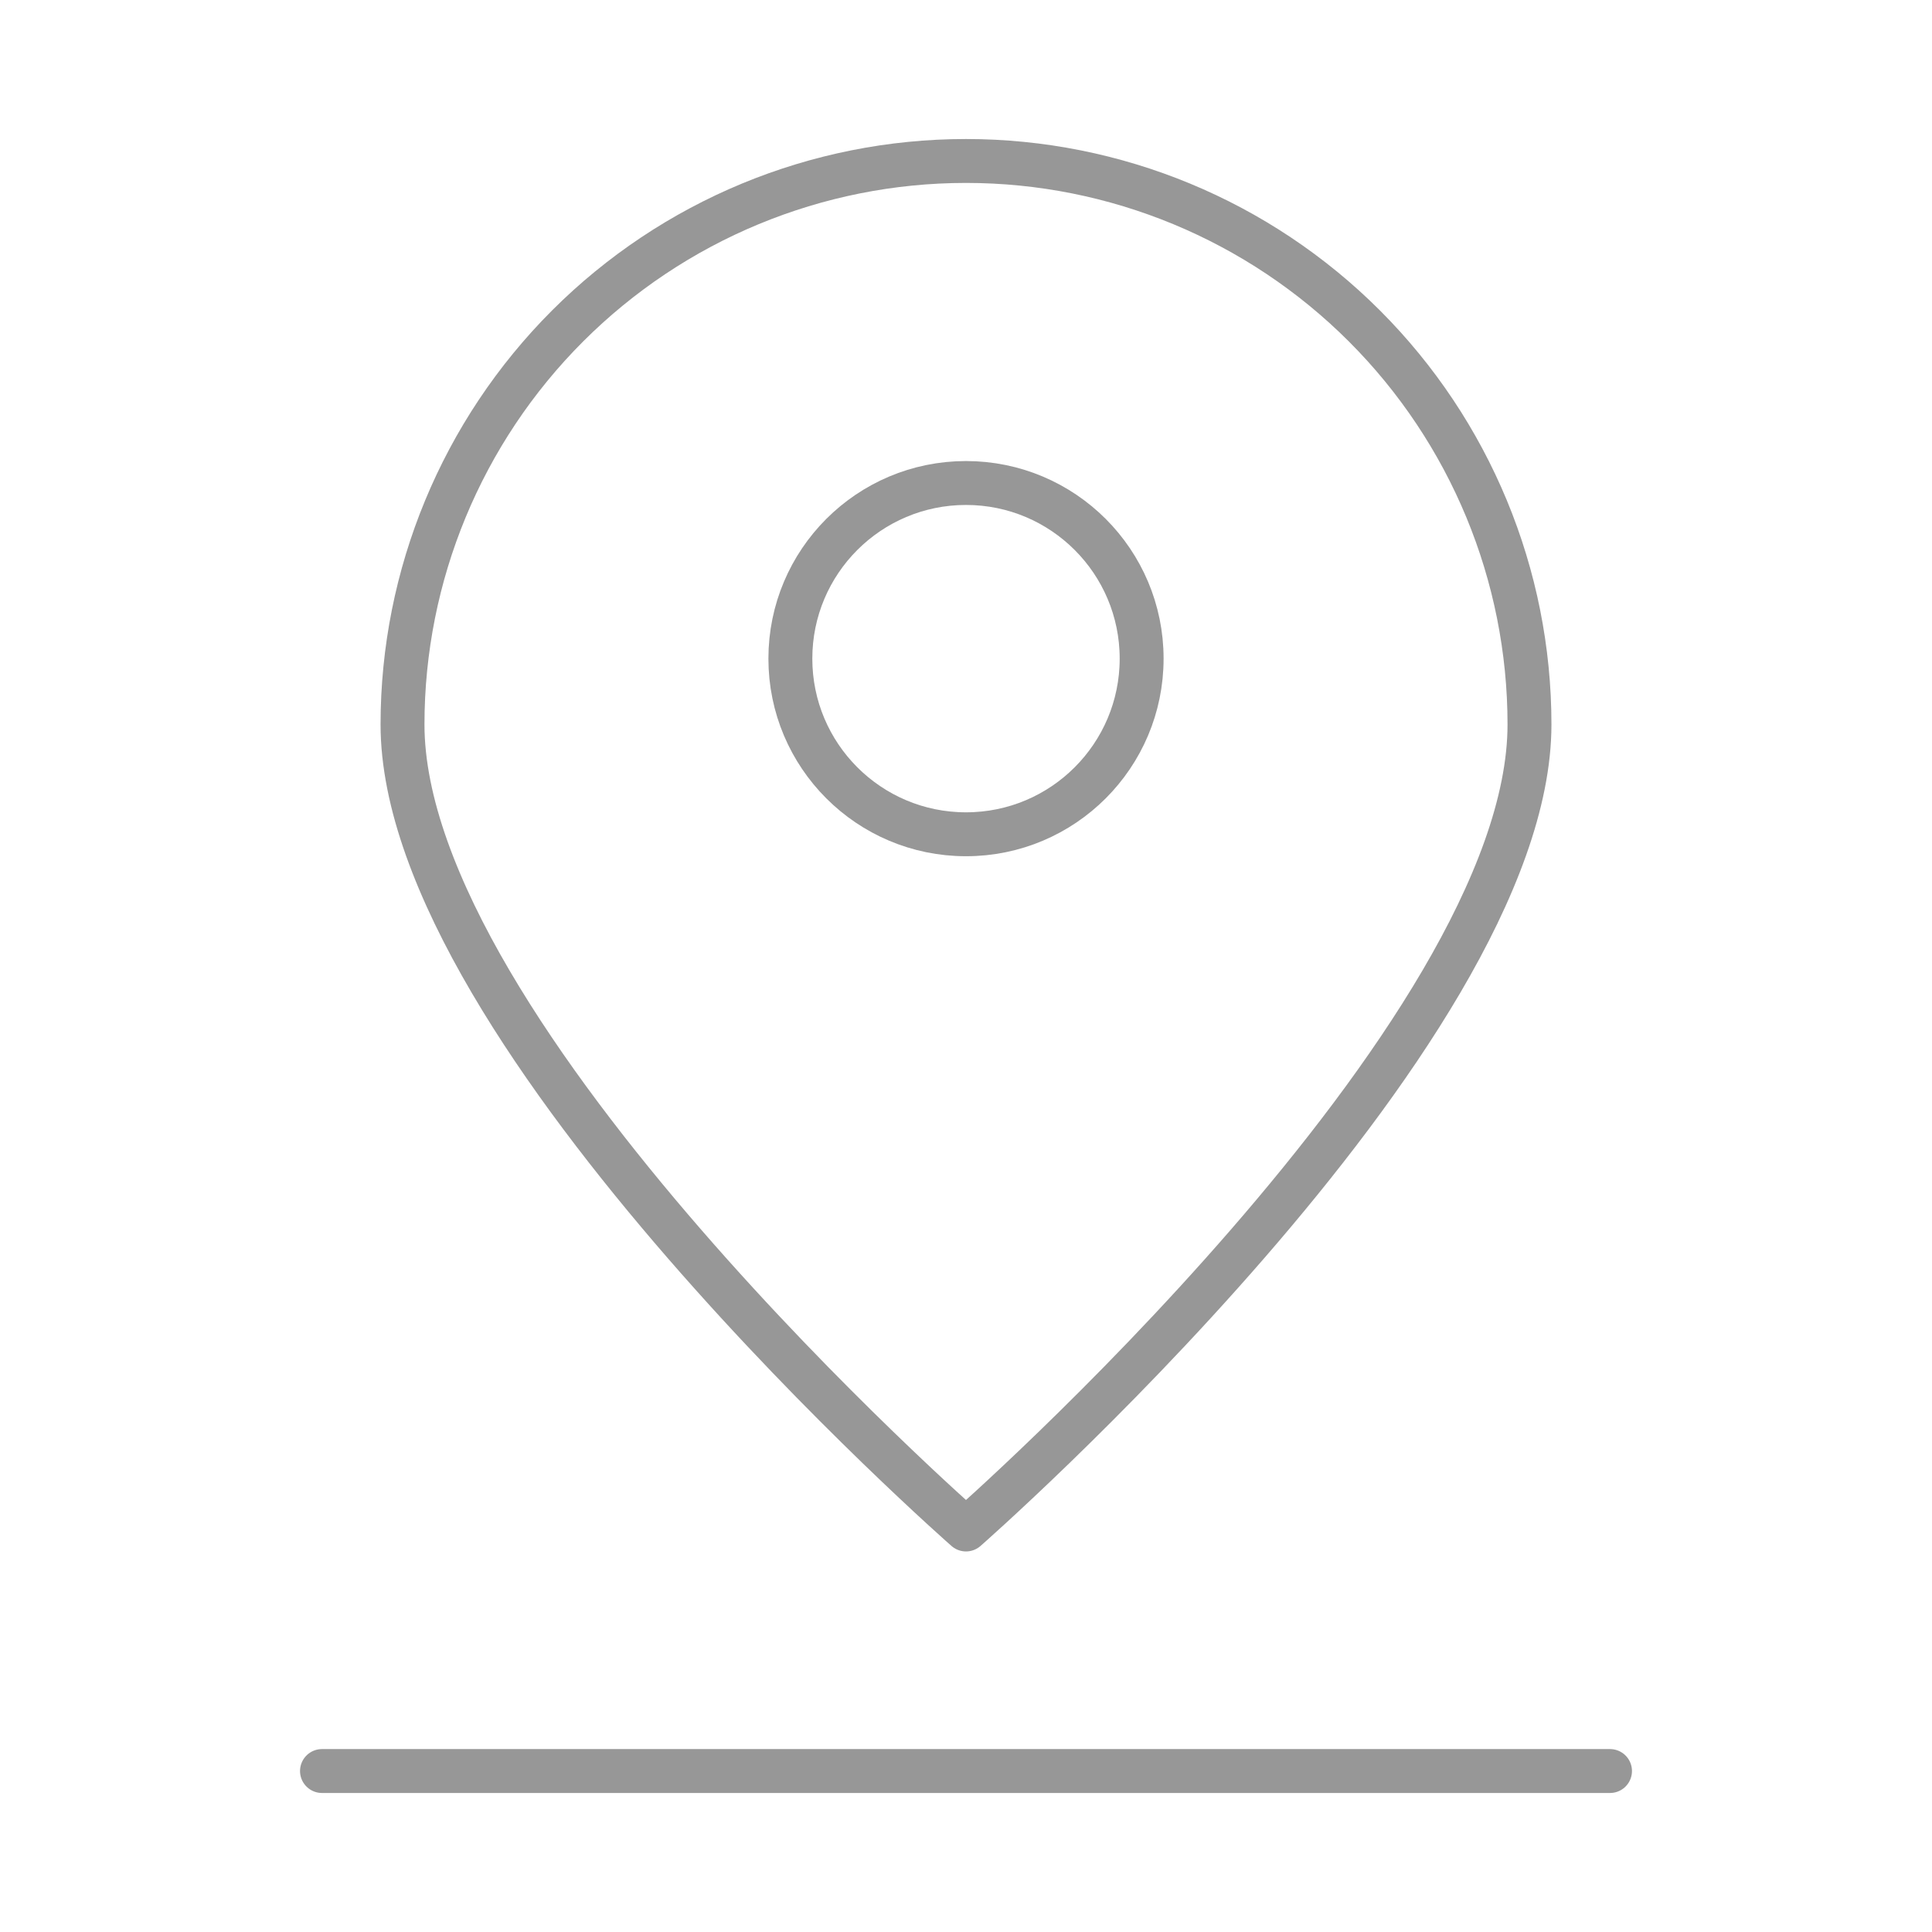
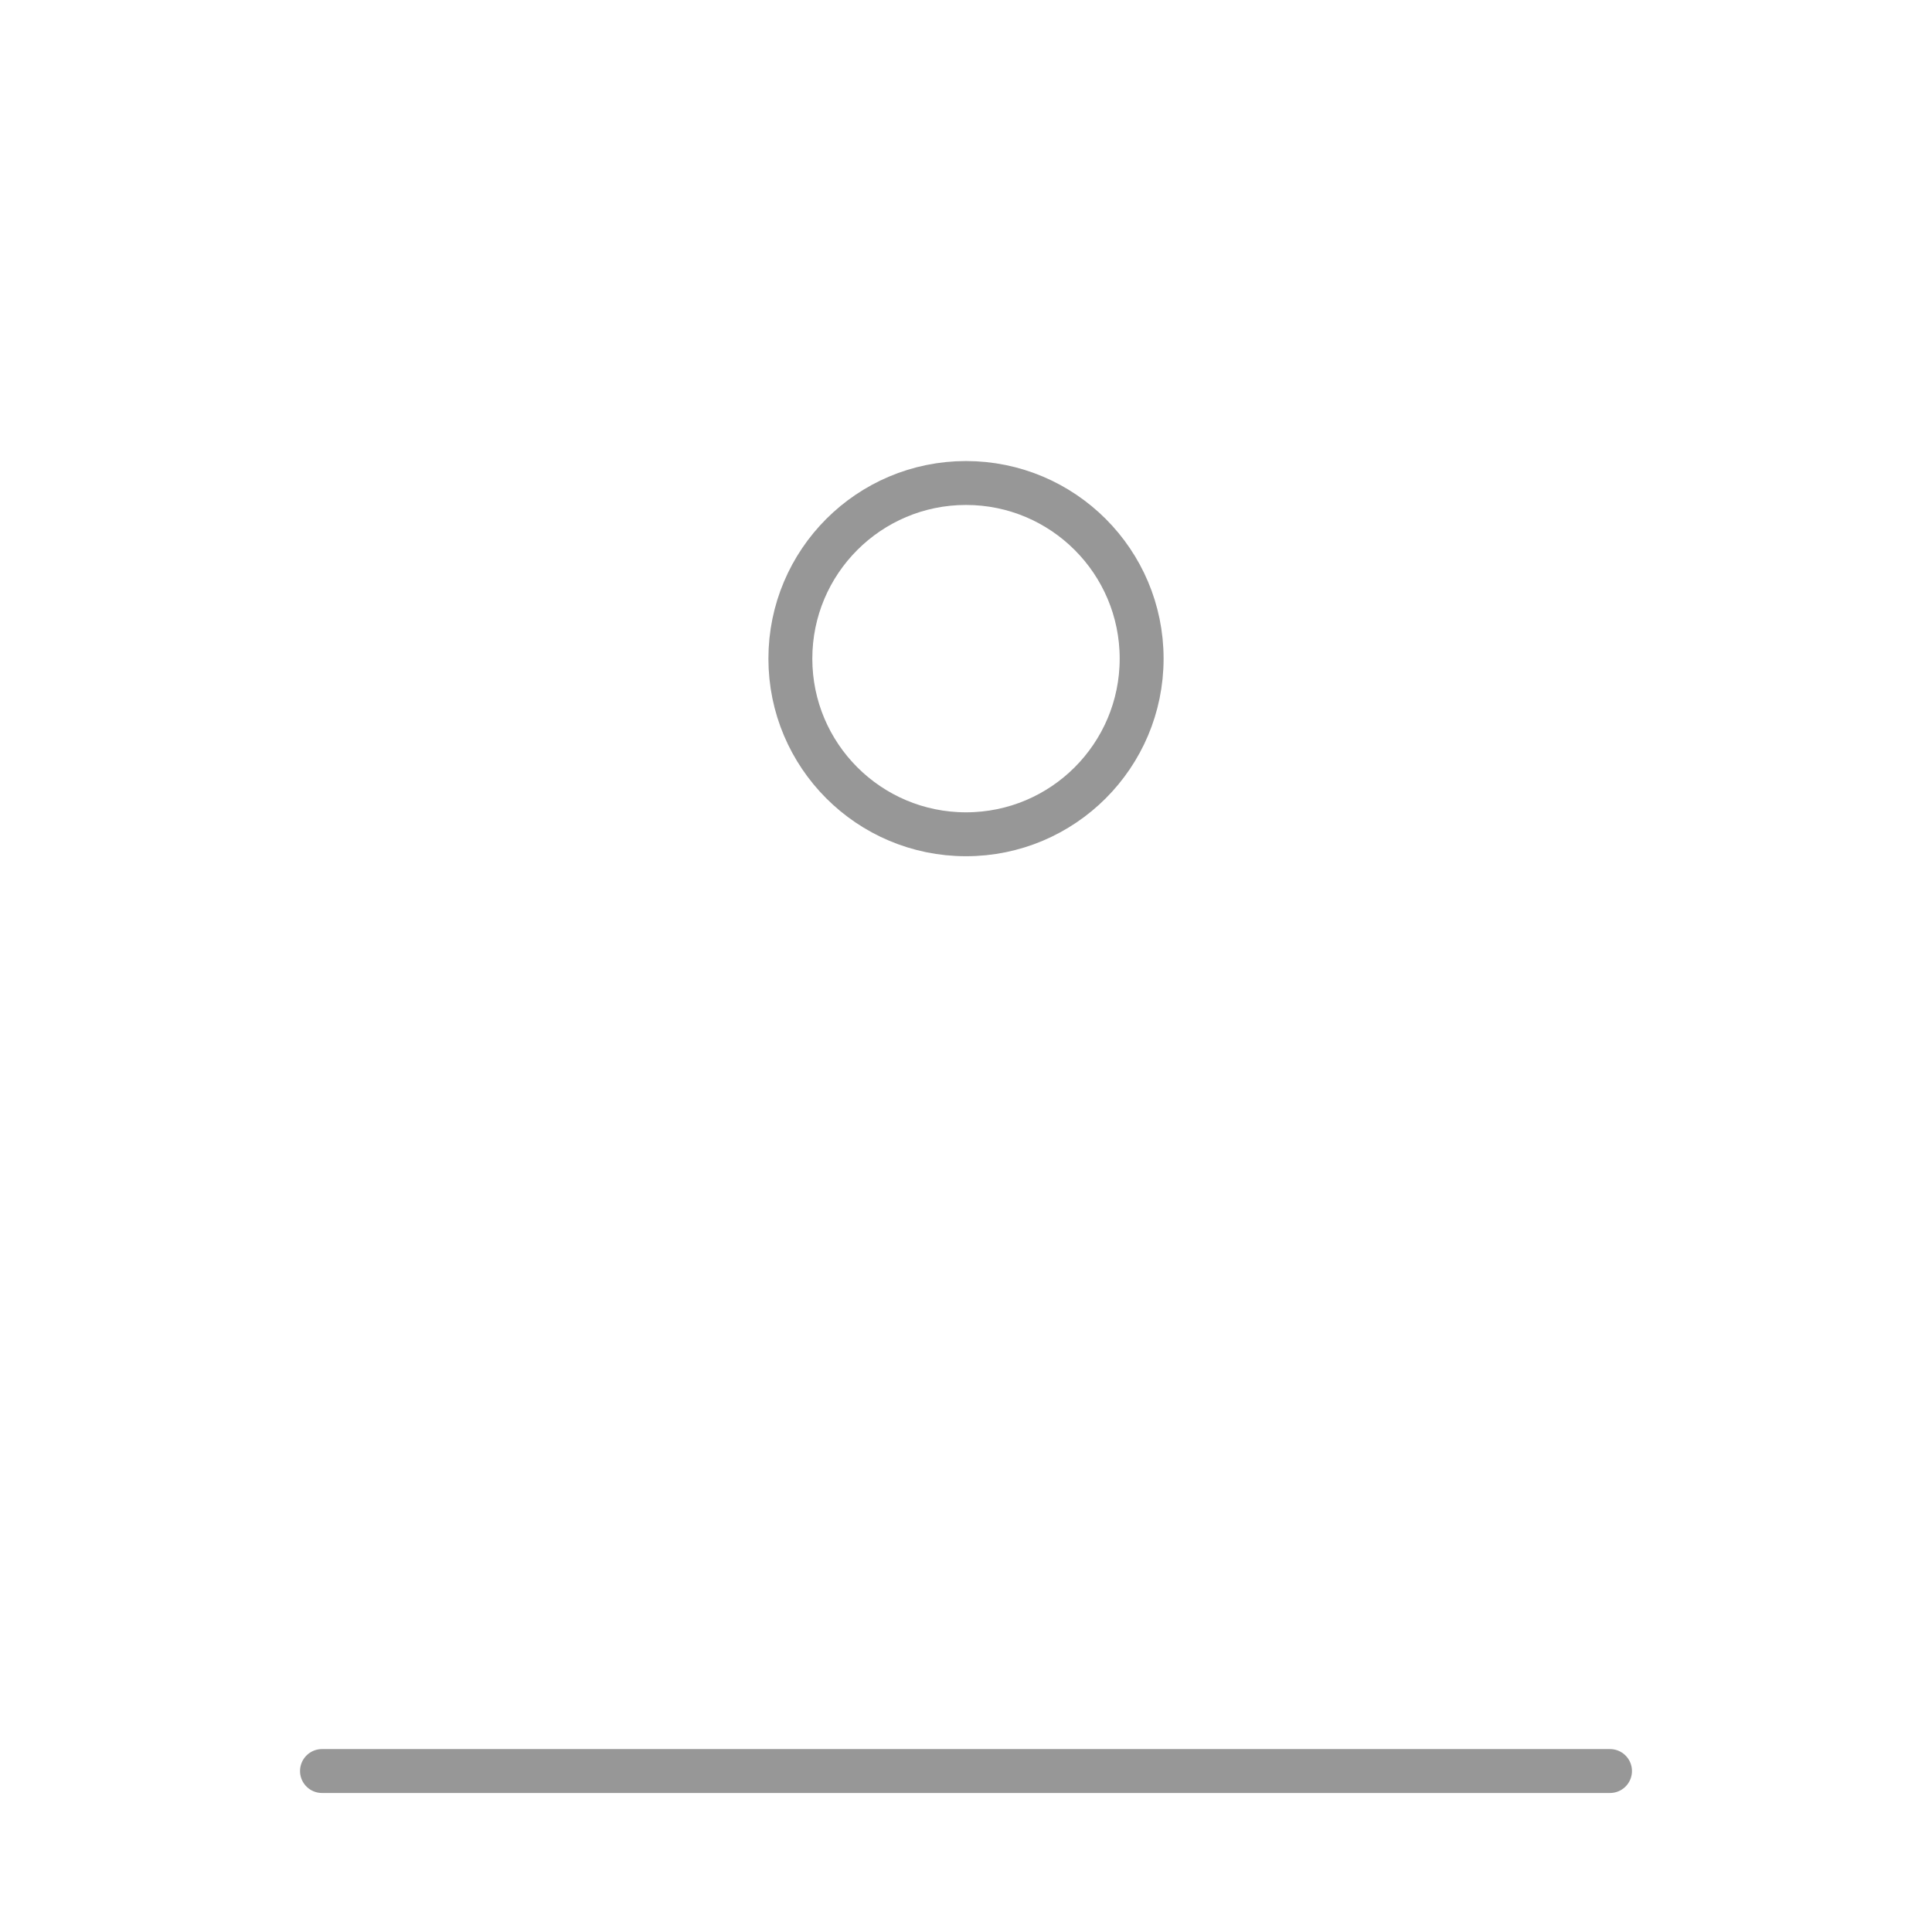
<svg xmlns="http://www.w3.org/2000/svg" width="44" height="44" viewBox="0 0 44 44" fill="none">
-   <path d="M34.833 16.499C34.833 23.587 22 34.833 22 34.833C22 34.833 9.167 23.587 9.167 16.499C9.167 13.096 10.519 9.832 12.925 7.425C15.332 5.018 18.596 3.666 22 3.666C25.404 3.666 28.668 5.018 31.075 7.425C33.481 9.832 34.833 13.096 34.833 16.499Z" stroke="#979797" stroke-linecap="round" stroke-linejoin="round" />
  <circle cx="22" cy="15" r="4" stroke="#979797" stroke-linecap="round" stroke-linejoin="round" />
  <path d="M7.333 40.334H36.667" stroke="#979797" stroke-linecap="round" stroke-linejoin="round" />
</svg>